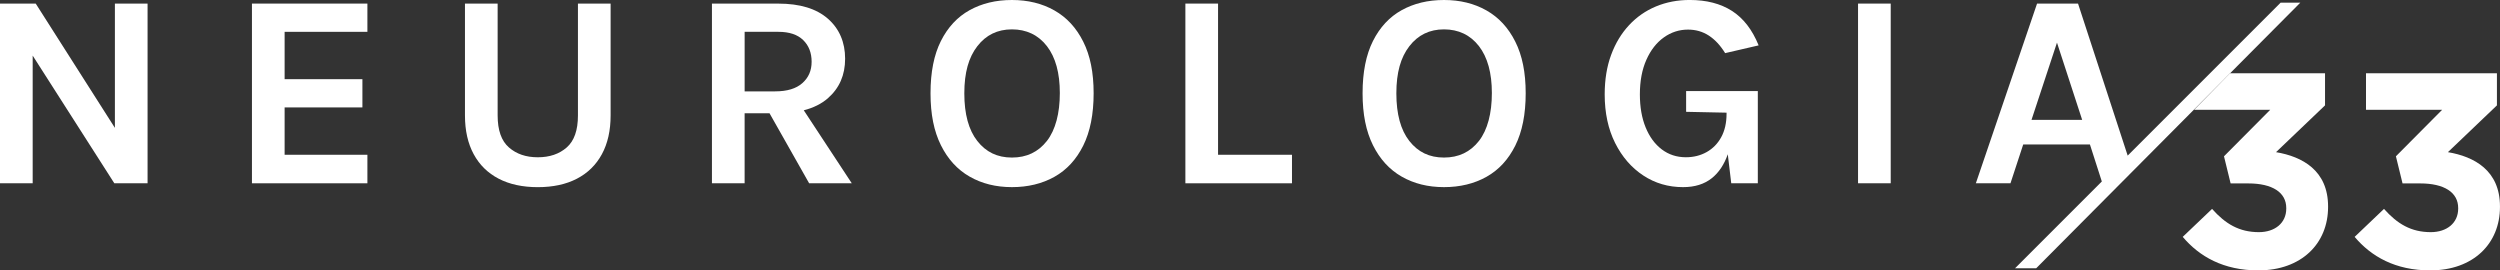
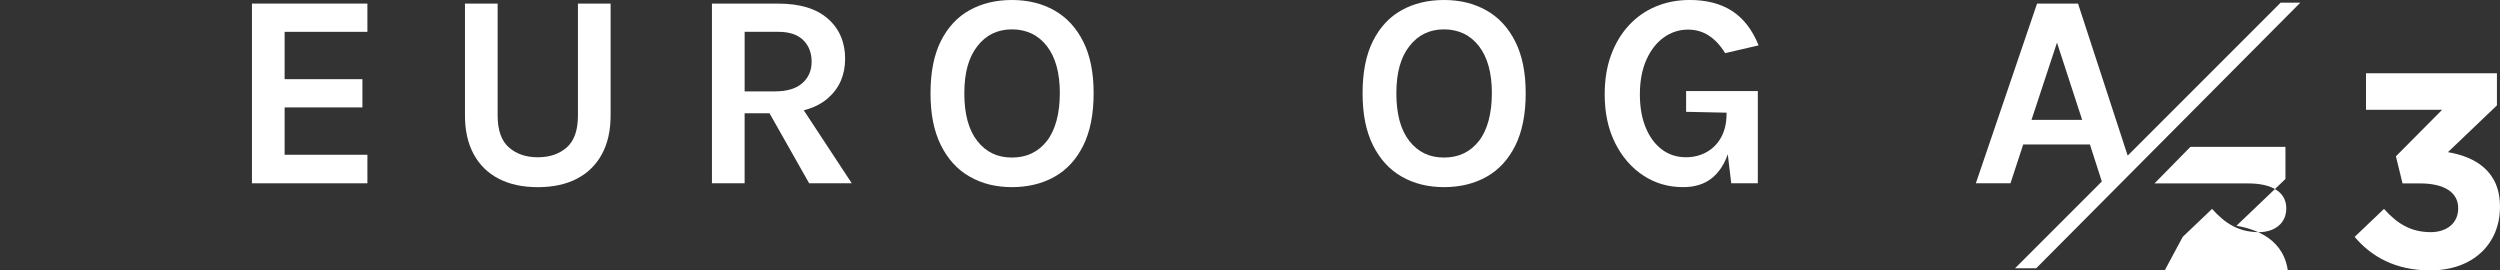
<svg xmlns="http://www.w3.org/2000/svg" id="Livello_2" viewBox="0 0 976.31 105.58">
  <rect x="0" y="0" width="976.31" height="105.58" fill="#333333" stroke="none" />
  <defs>
    <style>.cls-1{fill:#fff;}</style>
  </defs>
  <g id="Modalità_Isolamento">
-     <path class="cls-1" d="M852.41,92.5l11.46-10.92c5.19,5.84,10.59,9.08,18.27,9.08,6.27,0,10.7-3.57,10.7-9.19v-.22c0-6.16-5.51-9.62-14.81-9.62h-6.92l-2.59-10.59,18.05-18.16h-29.73l14.02-14.27h37.12v12.54l-19.14,18.27c10.27,1.73,20.33,7.13,20.33,21.19v.22c0,14.27-10.38,24.76-27.24,24.76-13.62,0-23.03-5.41-29.51-13.08Z" />
+     <path class="cls-1" d="M852.41,92.5l11.46-10.92c5.19,5.84,10.59,9.08,18.27,9.08,6.27,0,10.7-3.57,10.7-9.19v-.22c0-6.16-5.51-9.62-14.81-9.62h-6.92h-29.73l14.02-14.27h37.12v12.54l-19.14,18.27c10.27,1.73,20.33,7.13,20.33,21.19v.22c0,14.27-10.38,24.76-27.24,24.76-13.62,0-23.03-5.41-29.51-13.08Z" />
    <path class="cls-1" d="M919.55,92.5l11.46-10.92c5.19,5.84,10.59,9.08,18.27,9.08,6.27,0,10.7-3.57,10.7-9.19v-.22c0-6.16-5.51-9.62-14.81-9.62h-6.92l-2.59-10.59,18.05-18.16h-29.73v-14.27h51.13v12.54l-19.14,18.27c10.27,1.73,20.33,7.13,20.33,21.19v.22c0,14.27-10.38,24.76-27.24,24.76-13.62,0-23.03-5.41-29.51-13.08Z" />
    <path class="cls-1" d="M890.65,1.03l-59.74,59.74-19.39-59.37h-16l-23.9,70.17h13.52l4.97-15.14h26.06l4.64,14.44-33.9,33.9h8.26L898.34,1.03h-7.7ZM793.35,46.82l9.95-30.17,9.84,30.17h-19.79Z" />
-     <polygon class="cls-1" points="44.87 49.94 13.95 1.4 0 1.4 0 71.58 12.76 71.58 12.76 21.71 44.65 71.58 57.63 71.58 57.63 1.4 44.87 1.4 44.87 49.94" />
    <polygon class="cls-1" points="98.39 71.58 143.48 71.58 143.48 60.44 111.15 60.44 111.15 41.95 141.53 41.95 141.53 30.92 111.15 30.92 111.15 12.43 143.48 12.43 143.48 1.4 98.39 1.4 98.39 71.58" />
    <path class="cls-1" d="M225.7,45.09c0,5.77-1.46,9.93-4.38,12.49-2.92,2.56-6.68,3.84-11.3,3.84s-8.34-1.28-11.27-3.84c-2.94-2.56-4.41-6.72-4.41-12.49V1.4h-12.76v43.68c0,5.91,1.14,10.96,3.41,15.14,2.27,4.18,5.52,7.37,9.76,9.57,4.24,2.2,9.32,3.3,15.27,3.3s11.04-1.1,15.27-3.3c4.24-2.2,7.49-5.39,9.76-9.57,2.27-4.18,3.41-9.22,3.41-15.14V1.4h-12.76v43.68Z" />
    <path class="cls-1" d="M323.31,38.36c4.49-3.91,6.73-9.06,6.73-15.44s-2.24-11.69-6.73-15.62c-4.49-3.93-10.93-5.89-19.33-5.89h-25.95v70.17h12.76v-27.36h9.72l15.48,27.36h16.65l-18.75-28.51c3.75-.96,6.91-2.52,9.43-4.71ZM290.79,12.43h13.19c4.25,0,7.48,1.07,9.68,3.22,2.2,2.14,3.3,4.97,3.3,8.46s-1.21,6.21-3.62,8.35c-2.41,2.15-5.96,3.22-10.65,3.22h-11.89V12.43Z" />
    <path class="cls-1" d="M411.78,4.08c-4.79-2.72-10.32-4.08-16.6-4.08s-11.74,1.33-16.52,3.97c-4.78,2.65-8.51,6.67-11.22,12.05s-4.05,12.19-4.05,20.41,1.35,14.83,4.05,20.27c2.7,5.44,6.44,9.54,11.22,12.27,4.77,2.74,10.28,4.11,16.52,4.11s11.8-1.34,16.6-4.03c4.79-2.68,8.54-6.75,11.25-12.19,2.7-5.44,4.06-12.25,4.06-20.43s-1.35-14.76-4.06-20.16c-2.7-5.41-6.45-9.47-11.25-12.19ZM408.84,55.04c-3.37,4.32-7.92,6.49-13.65,6.49s-10.13-2.15-13.52-6.46c-3.39-4.31-5.08-10.51-5.08-18.62s1.69-14.03,5.08-18.41c3.39-4.38,7.89-6.57,13.52-6.57s10.28,2.18,13.65,6.54,5.05,10.47,5.05,18.33-1.68,14.38-5.05,18.71Z" />
-     <polygon class="cls-1" points="475.68 1.4 462.92 1.4 462.92 71.58 504.55 71.58 504.55 60.44 475.68 60.44 475.68 1.4" />
    <path class="cls-1" d="M580.51,4.08c-4.79-2.72-10.32-4.08-16.6-4.08s-11.74,1.33-16.52,3.97c-4.78,2.65-8.51,6.67-11.22,12.05-2.7,5.39-4.05,12.19-4.05,20.41s1.35,14.83,4.05,20.27c2.7,5.44,6.44,9.54,11.22,12.27,4.77,2.74,10.28,4.11,16.52,4.11s11.8-1.34,16.6-4.03c4.79-2.68,8.54-6.75,11.25-12.19,2.7-5.44,4.06-12.25,4.06-20.43s-1.35-14.76-4.06-20.16c-2.7-5.41-6.45-9.47-11.25-12.19ZM577.56,55.04c-3.37,4.32-7.92,6.49-13.65,6.49s-10.13-2.15-13.52-6.46c-3.39-4.31-5.08-10.51-5.08-18.62s1.69-14.03,5.08-18.41c3.39-4.38,7.89-6.57,13.52-6.57s10.28,2.18,13.65,6.54c3.37,4.36,5.05,10.47,5.05,18.33s-1.68,14.38-5.05,18.71Z" />
    <path class="cls-1" d="M649.76,14.62c2.85-2.04,6-3.06,9.46-3.06,3.03,0,5.74.79,8.14,2.35,2.4,1.57,4.51,3.85,6.35,6.84l13.08-3.03c-2.49-6.13-5.96-10.61-10.41-13.46-4.45-2.85-9.96-4.27-16.52-4.27-4.72,0-9.1.84-13.14,2.51-4.04,1.68-7.55,4.12-10.54,7.33-2.99,3.21-5.33,7.08-7,11.62-1.68,4.54-2.51,9.68-2.51,15.41,0,7.24,1.36,13.58,4.08,19,2.72,5.42,6.39,9.65,11,12.68,4.61,3.03,9.78,4.54,15.52,4.54,4.58,0,8.33-1.17,11.25-3.51,2.77-2.22,4.83-5.35,6.22-9.33l1.35,11.33h10.38v-36.01h-28v8.11l15.79.33v.43c0,3.57-.7,6.61-2.08,9.14s-3.28,4.46-5.68,5.81c-2.4,1.35-5.11,2.03-8.14,2.03-3.57,0-6.7-1.03-9.41-3.08-2.7-2.05-4.8-4.92-6.3-8.6-1.5-3.68-2.24-7.96-2.24-12.86,0-5.23.85-9.73,2.54-13.52,1.69-3.79,3.96-6.7,6.81-8.73Z" />
-     <rect class="cls-1" x="725.61" y="1.4" width="12.76" height="70.17" />
  </g>
</svg>